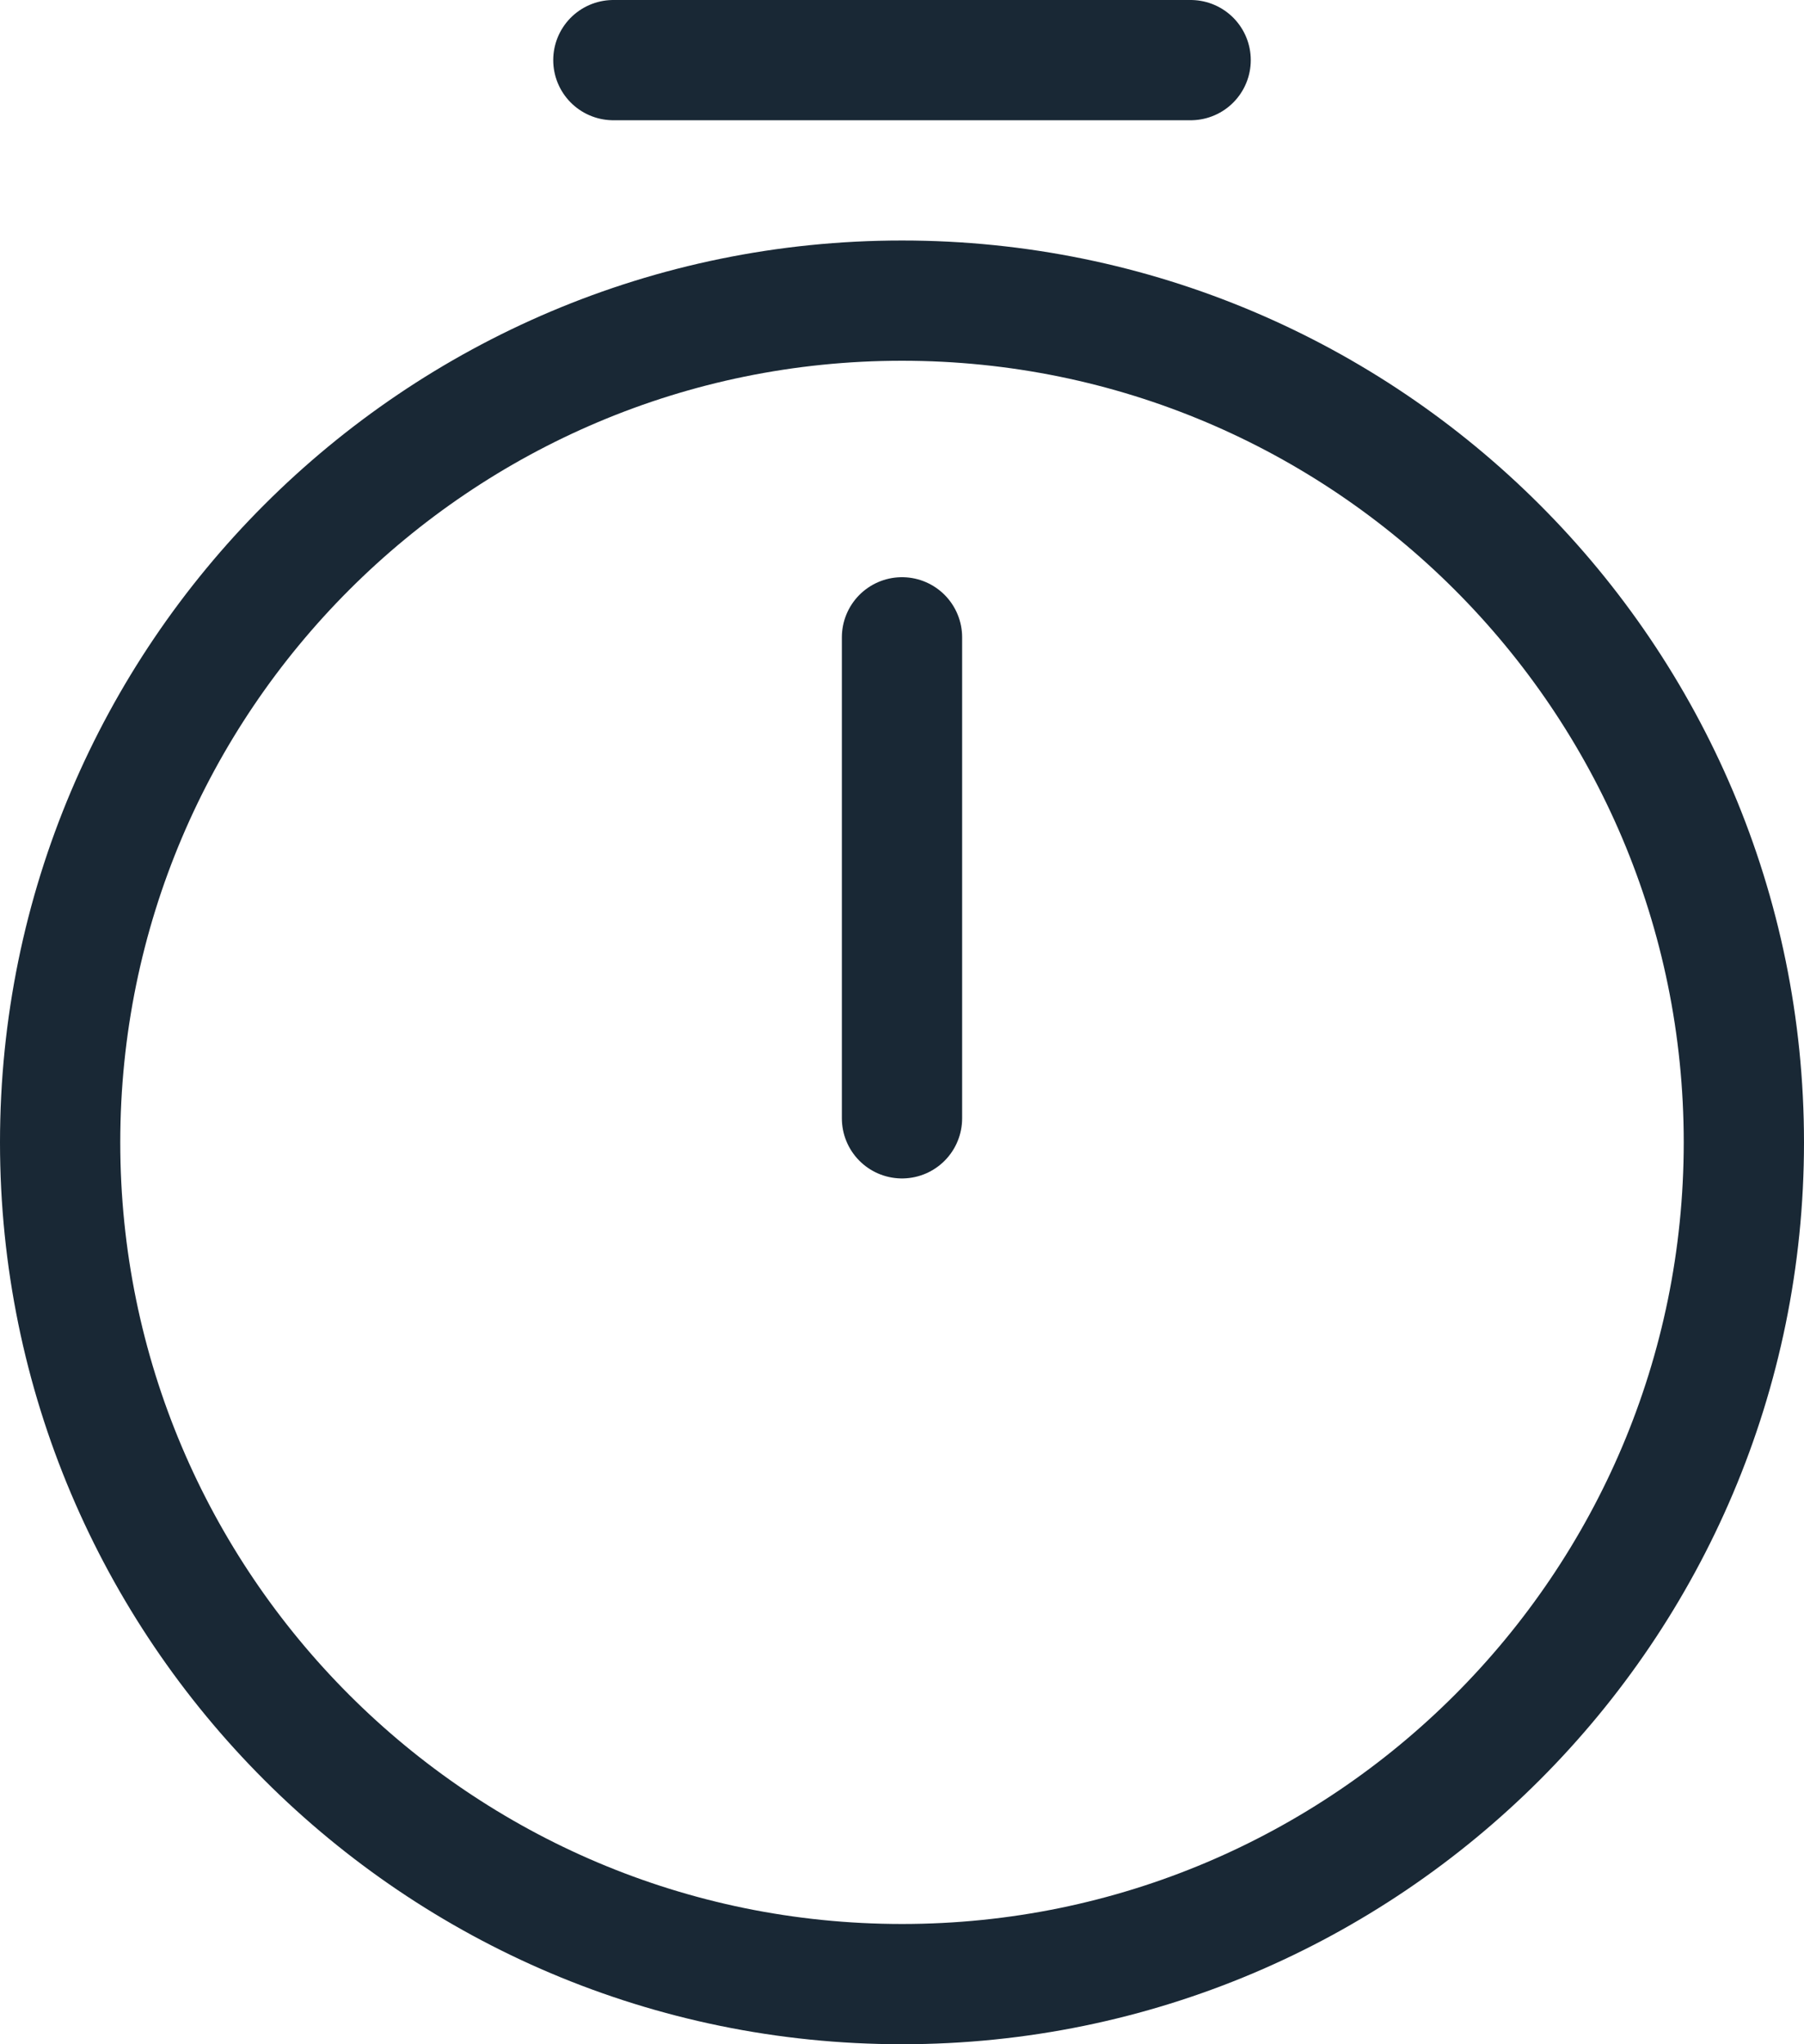
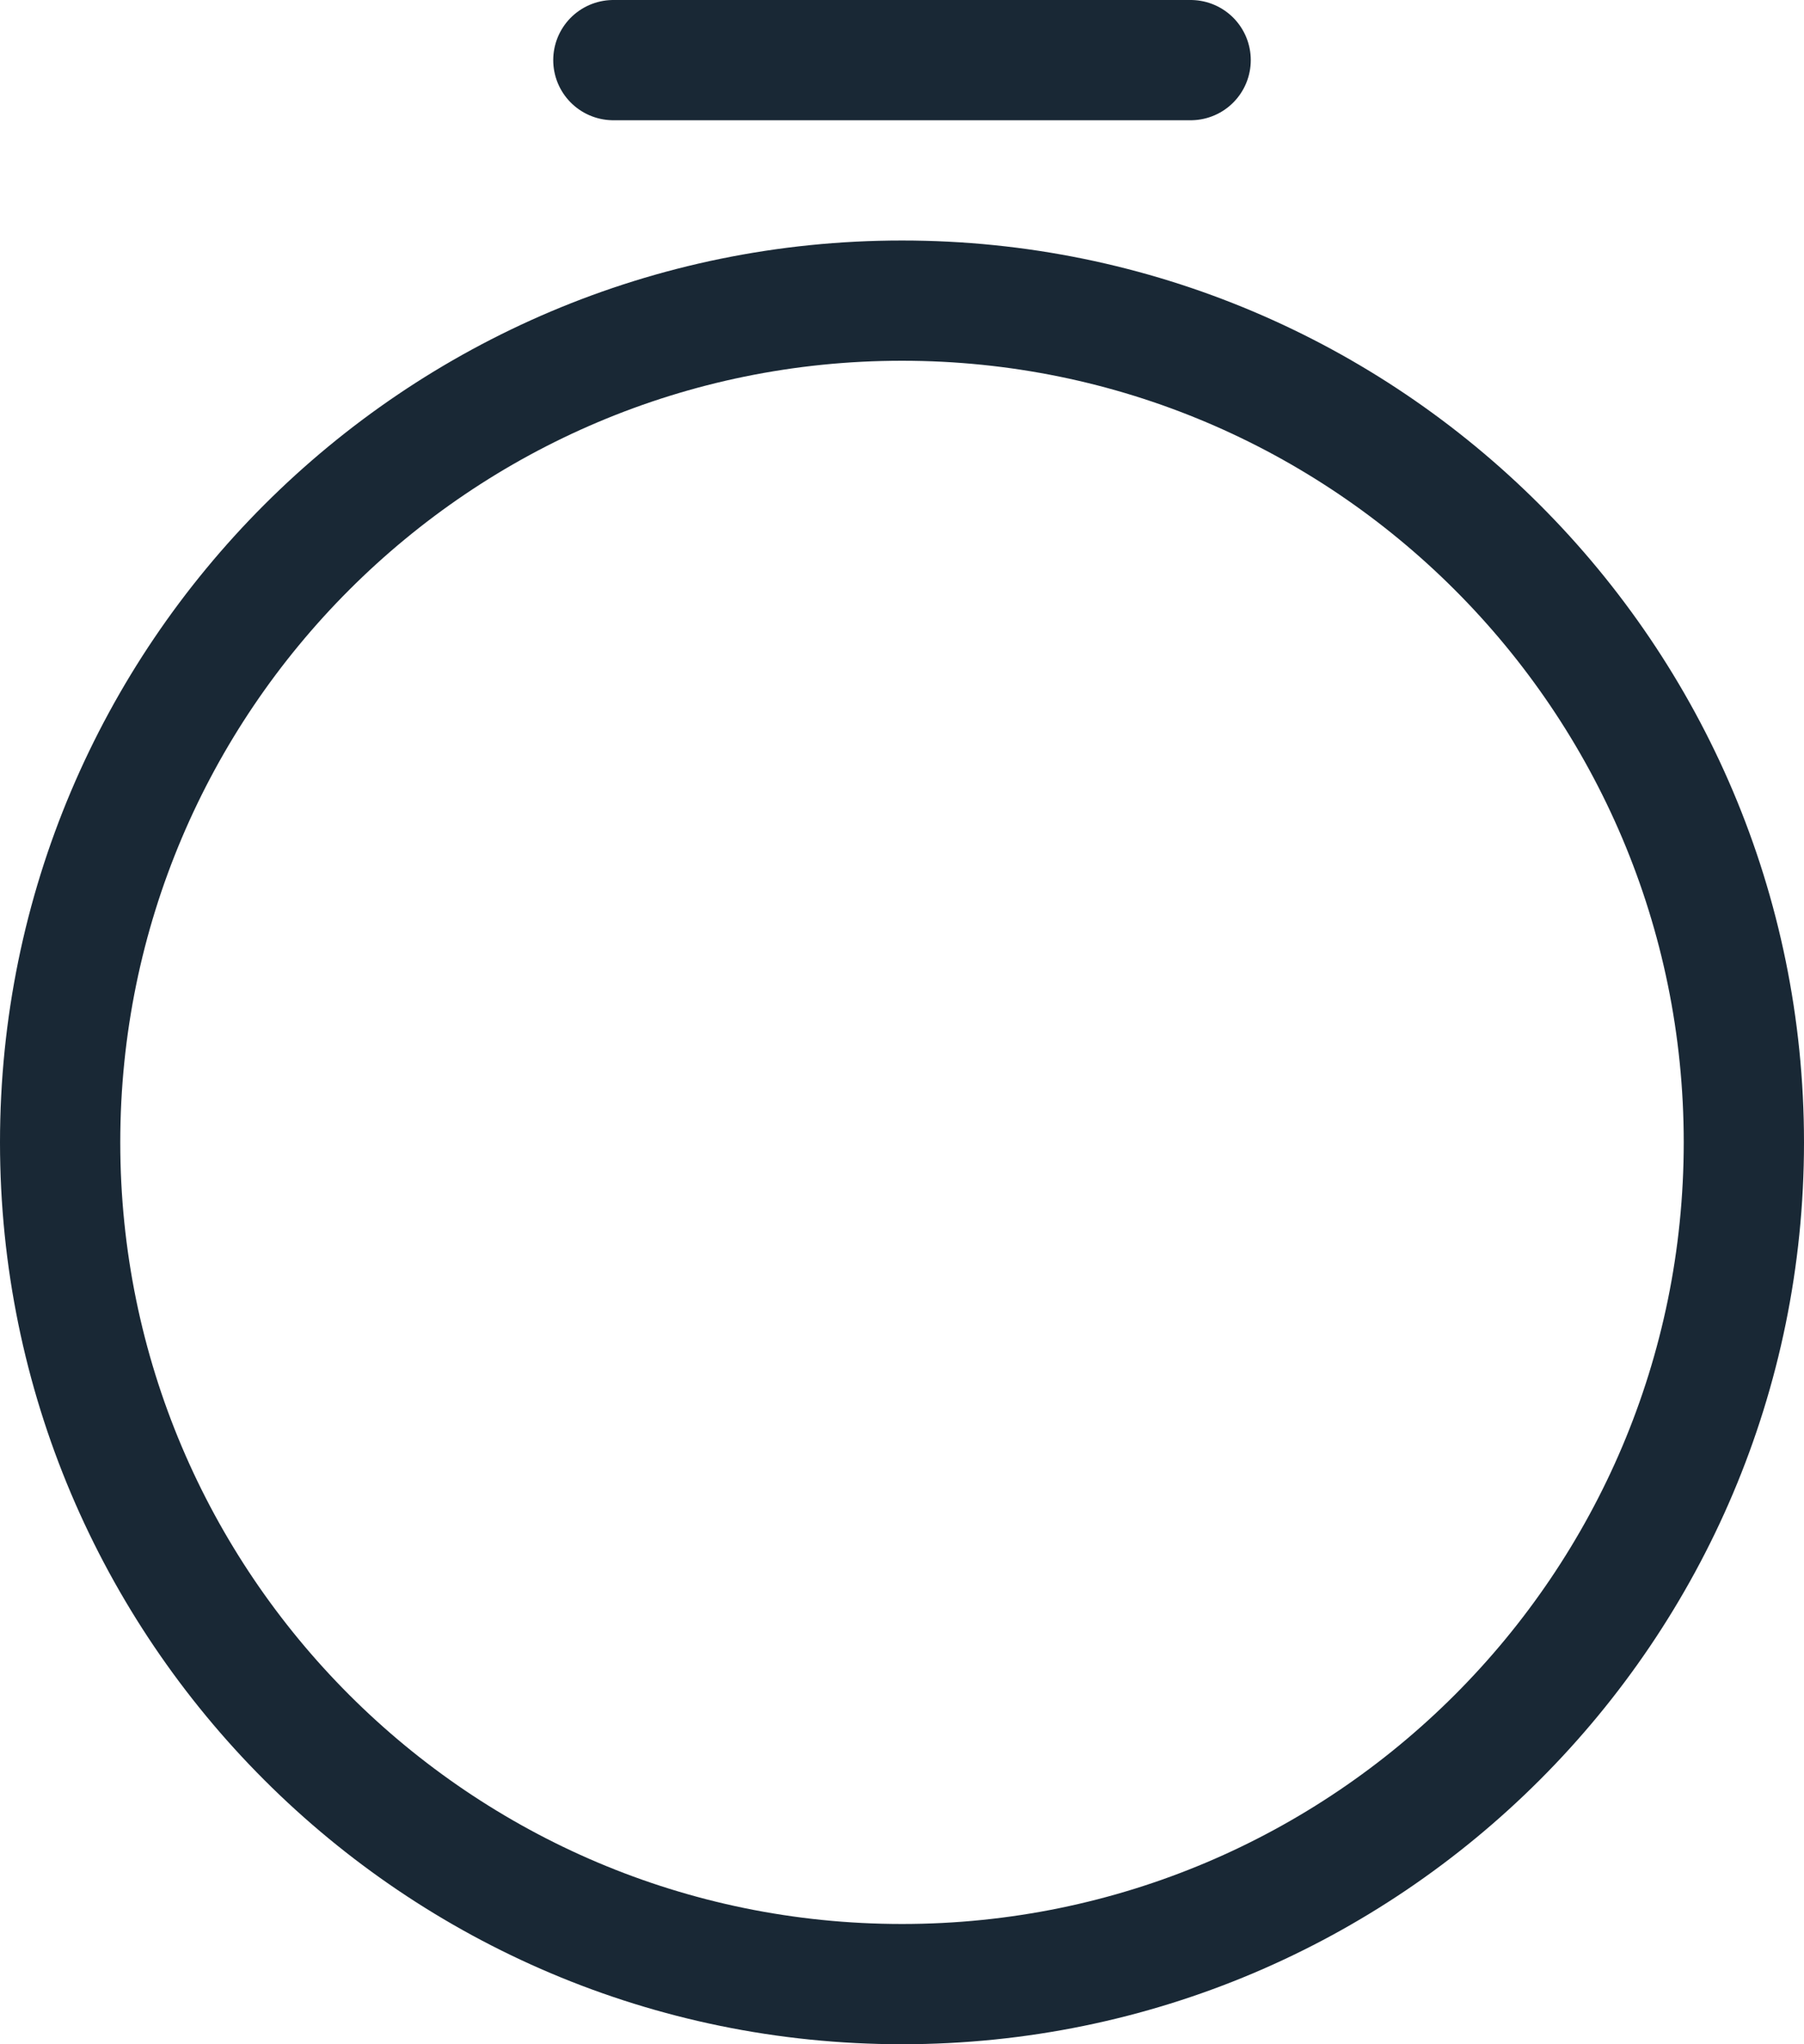
<svg xmlns="http://www.w3.org/2000/svg" width="30" height="34" viewBox="0 0 30 34" fill="none">
-   <path d="M29 19C29 26.728 22.728 33 15 33C7.272 33 1 26.728 1 19C1 11.272 7.272 5 15 5C22.728 5 29 11.272 29 19Z" stroke="#192835" stroke-width="2" stroke-linecap="round" stroke-linejoin="round" />
-   <path d="M15 10.6V18.6" stroke="#192835" stroke-width="2" stroke-linecap="round" stroke-linejoin="round" />
+   <path d="M29 19C29 26.728 22.728 33 15 33C7.272 33 1 26.728 1 19C1 11.272 7.272 5 15 5C22.728 5 29 11.272 29 19" stroke="#192835" stroke-width="2" stroke-linecap="round" stroke-linejoin="round" />
  <path d="M10.2 1H19.8" stroke="#192835" stroke-width="2" stroke-miterlimit="10" stroke-linecap="round" stroke-linejoin="round" />
</svg>